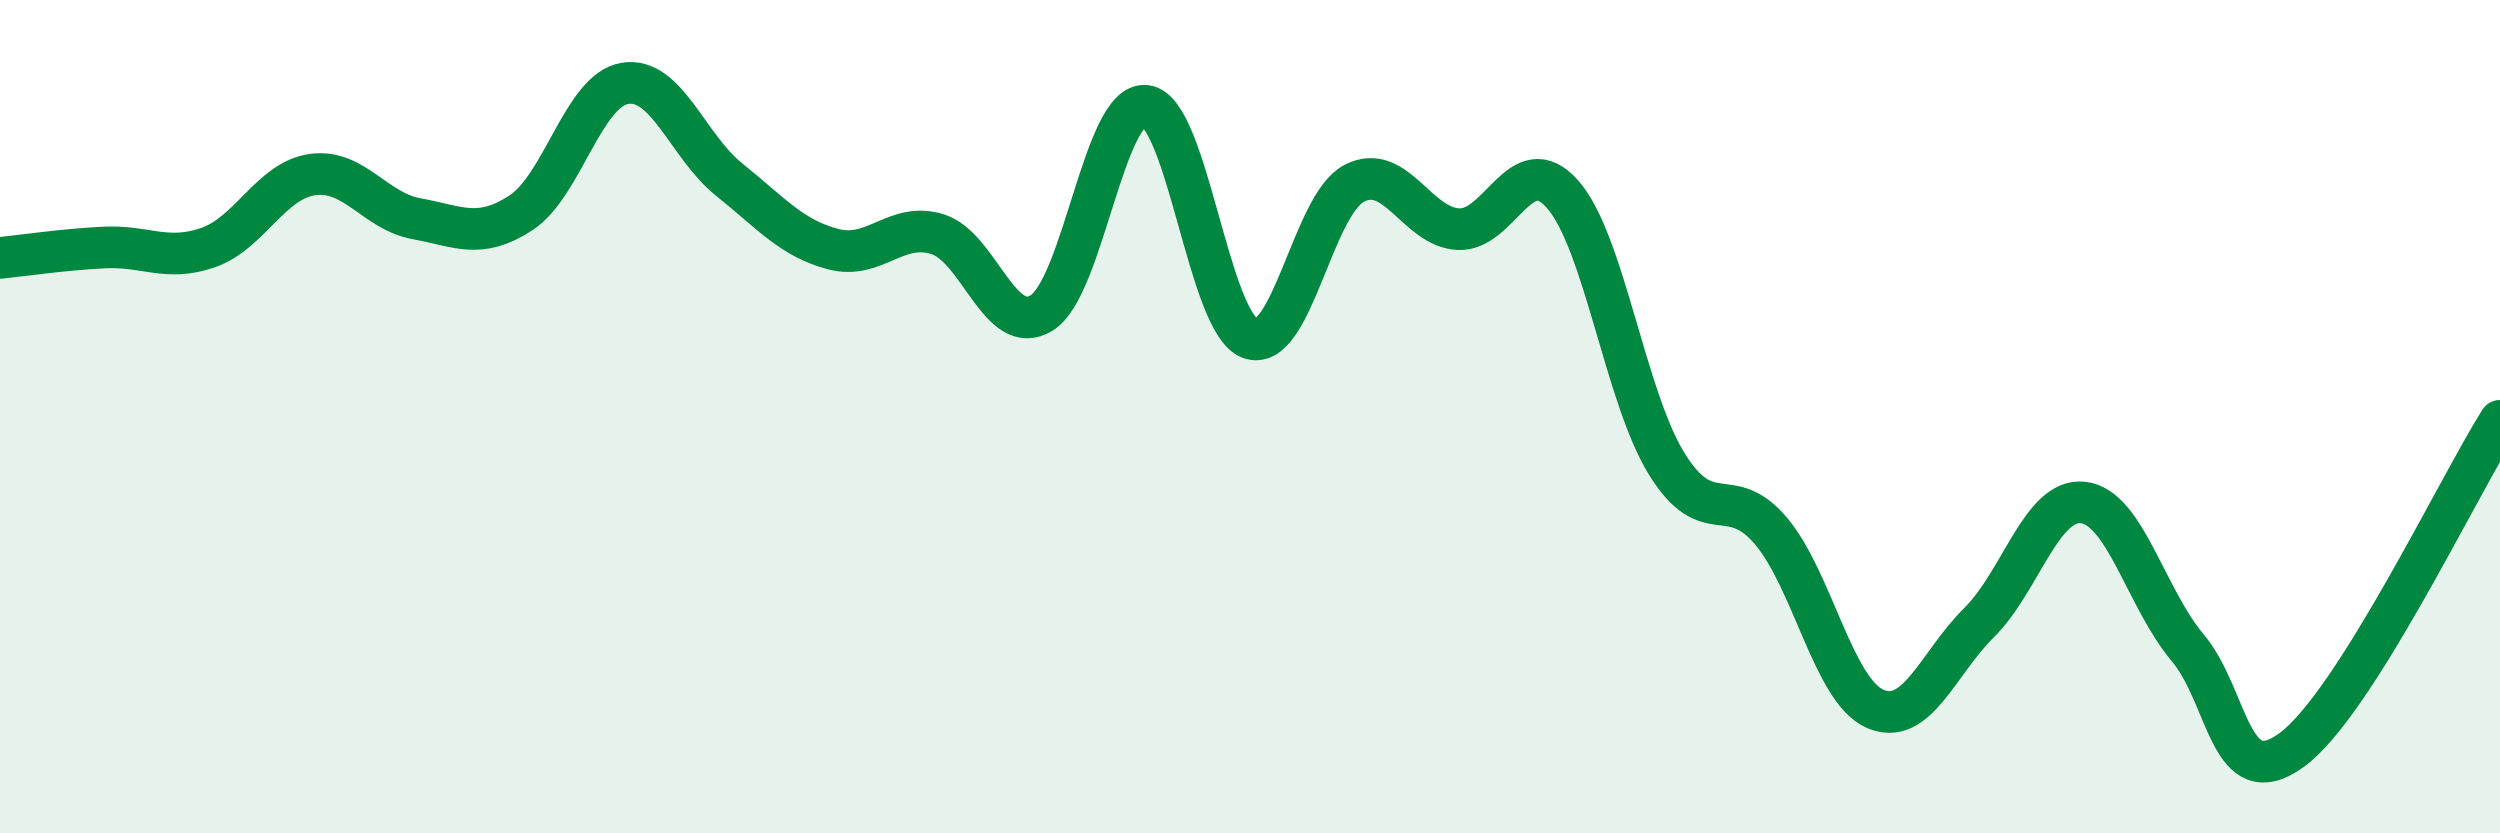
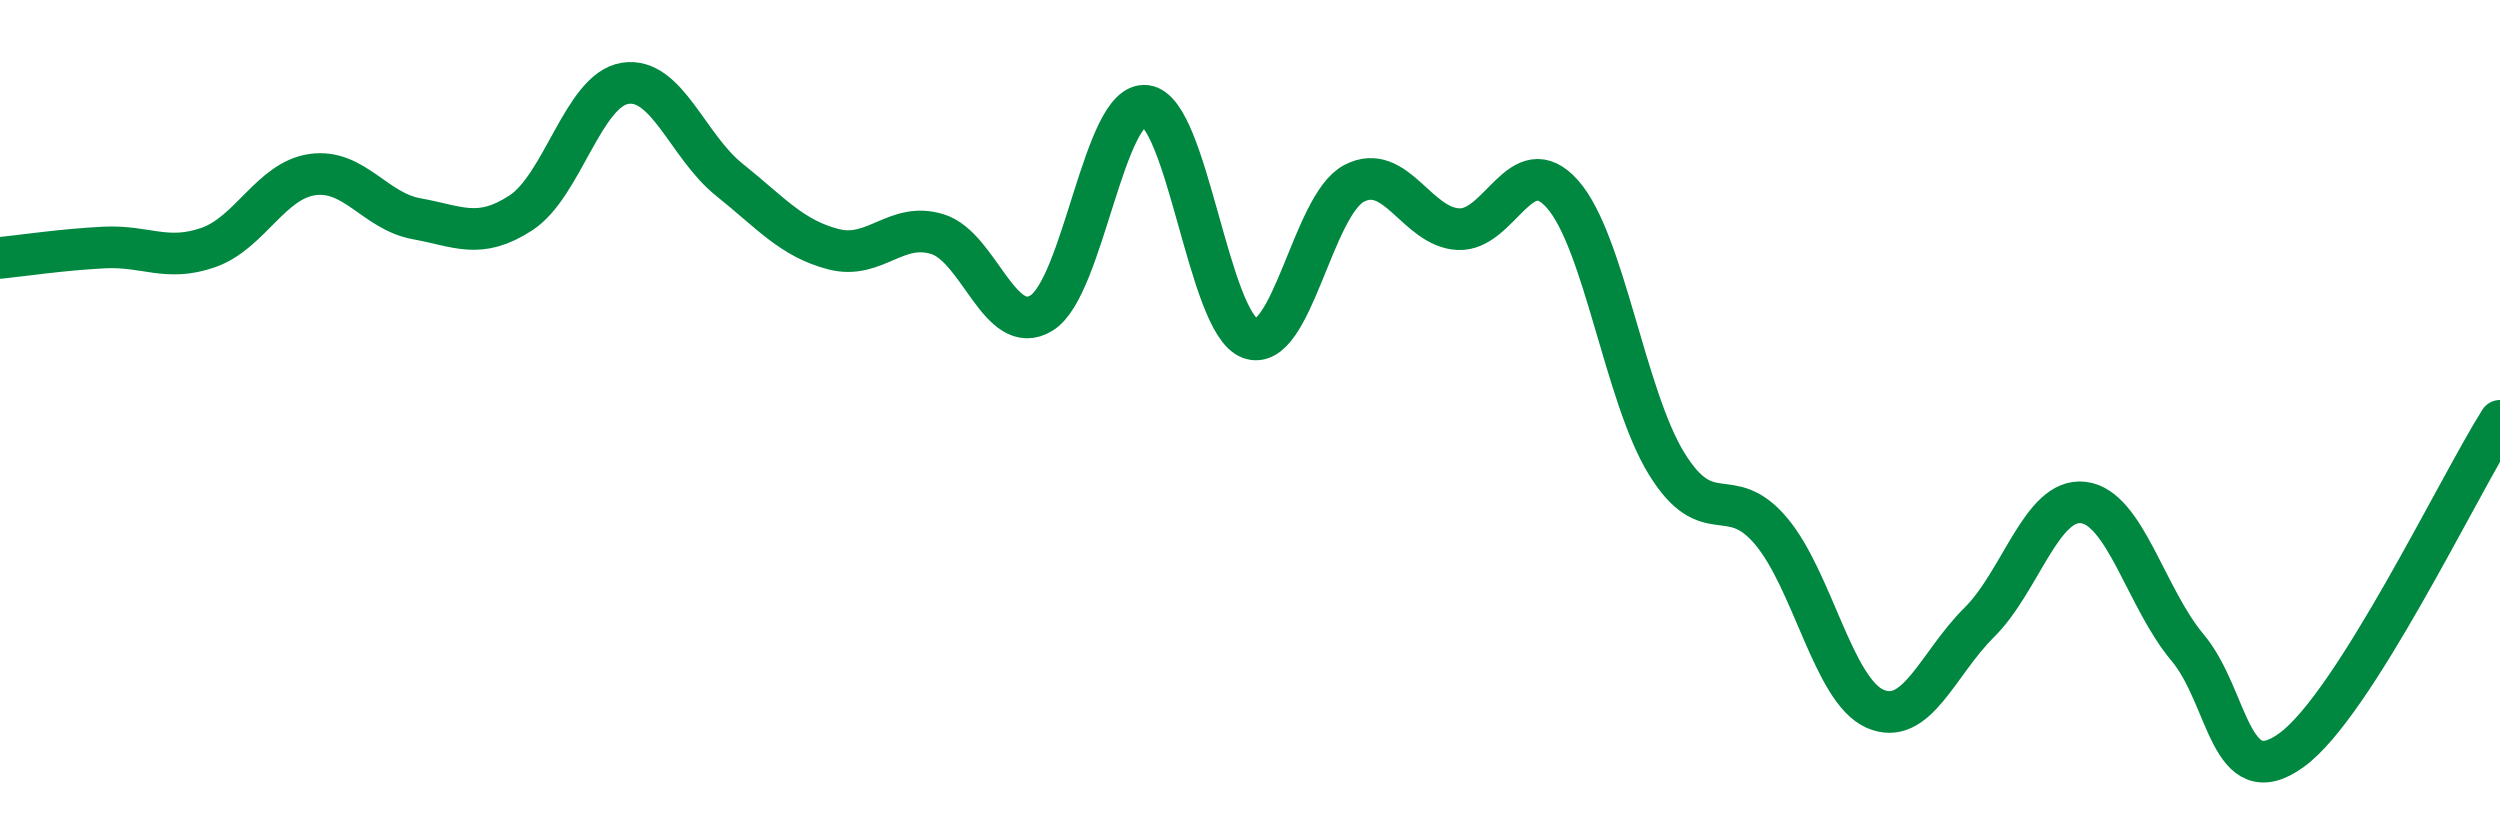
<svg xmlns="http://www.w3.org/2000/svg" width="60" height="20" viewBox="0 0 60 20">
-   <path d="M 0,6.19 C 0.5,6.14 1.5,5.99 2.5,5.94 C 3.5,5.89 4,6.29 5,5.94 C 6,5.59 6.5,4.33 7.5,4.19 C 8.5,4.05 9,5.07 10,5.25 C 11,5.43 11.5,5.76 12.5,5.11 C 13.5,4.46 14,2.16 15,2 C 16,1.84 16.5,3.51 17.5,4.31 C 18.5,5.11 19,5.72 20,5.98 C 21,6.24 21.5,5.31 22.5,5.62 C 23.5,5.93 24,8.13 25,7.51 C 26,6.89 26.5,2.42 27.5,2.54 C 28.5,2.66 29,7.75 30,8.12 C 31,8.49 31.5,4.92 32.5,4.4 C 33.5,3.88 34,5.45 35,5.5 C 36,5.55 36.5,3.53 37.5,4.66 C 38.5,5.79 39,9.51 40,11.13 C 41,12.75 41.5,11.56 42.5,12.74 C 43.5,13.92 44,16.57 45,17.01 C 46,17.45 46.5,15.93 47.5,14.94 C 48.5,13.95 49,11.94 50,12.06 C 51,12.18 51.5,14.35 52.5,15.54 C 53.5,16.73 53.5,19.09 55,18 C 56.5,16.91 59,11.68 60,10.1L60 20L0 20Z" fill="#008740" opacity="0.1" stroke-linecap="round" stroke-linejoin="round" />
  <path d="M 0,6.19 C 0.5,6.14 1.5,5.99 2.5,5.94 C 3.5,5.89 4,6.29 5,5.94 C 6,5.59 6.5,4.33 7.5,4.19 C 8.5,4.05 9,5.07 10,5.25 C 11,5.43 11.5,5.76 12.5,5.11 C 13.5,4.46 14,2.16 15,2 C 16,1.84 16.5,3.51 17.5,4.31 C 18.5,5.11 19,5.72 20,5.98 C 21,6.24 21.5,5.31 22.5,5.62 C 23.5,5.93 24,8.13 25,7.51 C 26,6.89 26.5,2.42 27.5,2.54 C 28.5,2.66 29,7.75 30,8.12 C 31,8.49 31.5,4.92 32.5,4.4 C 33.5,3.88 34,5.45 35,5.5 C 36,5.55 36.5,3.53 37.5,4.66 C 38.5,5.79 39,9.51 40,11.13 C 41,12.75 41.5,11.56 42.5,12.74 C 43.5,13.92 44,16.57 45,17.01 C 46,17.45 46.5,15.93 47.5,14.94 C 48.5,13.95 49,11.94 50,12.06 C 51,12.18 51.5,14.35 52.5,15.54 C 53.5,16.73 53.5,19.09 55,18 C 56.5,16.91 59,11.68 60,10.1" stroke="#008740" stroke-width="1" fill="none" stroke-linecap="round" stroke-linejoin="round" />
</svg>